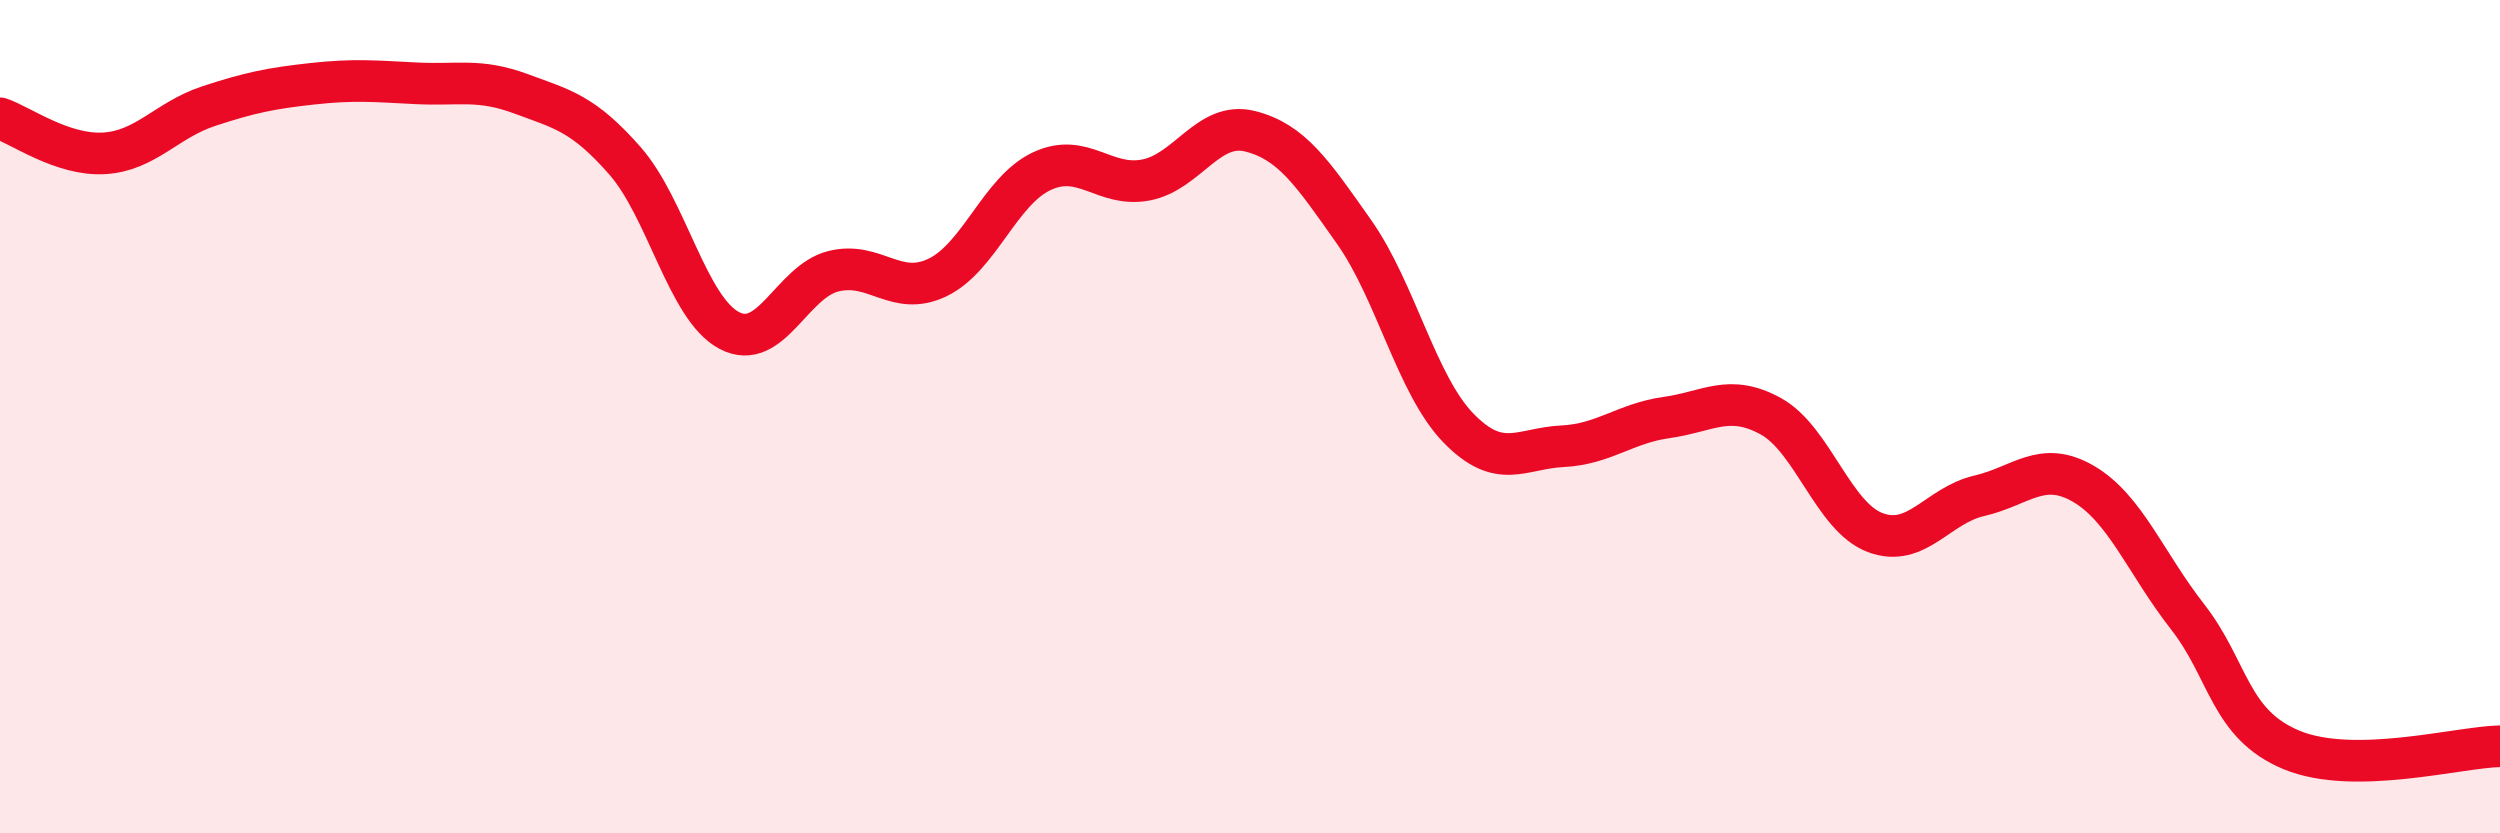
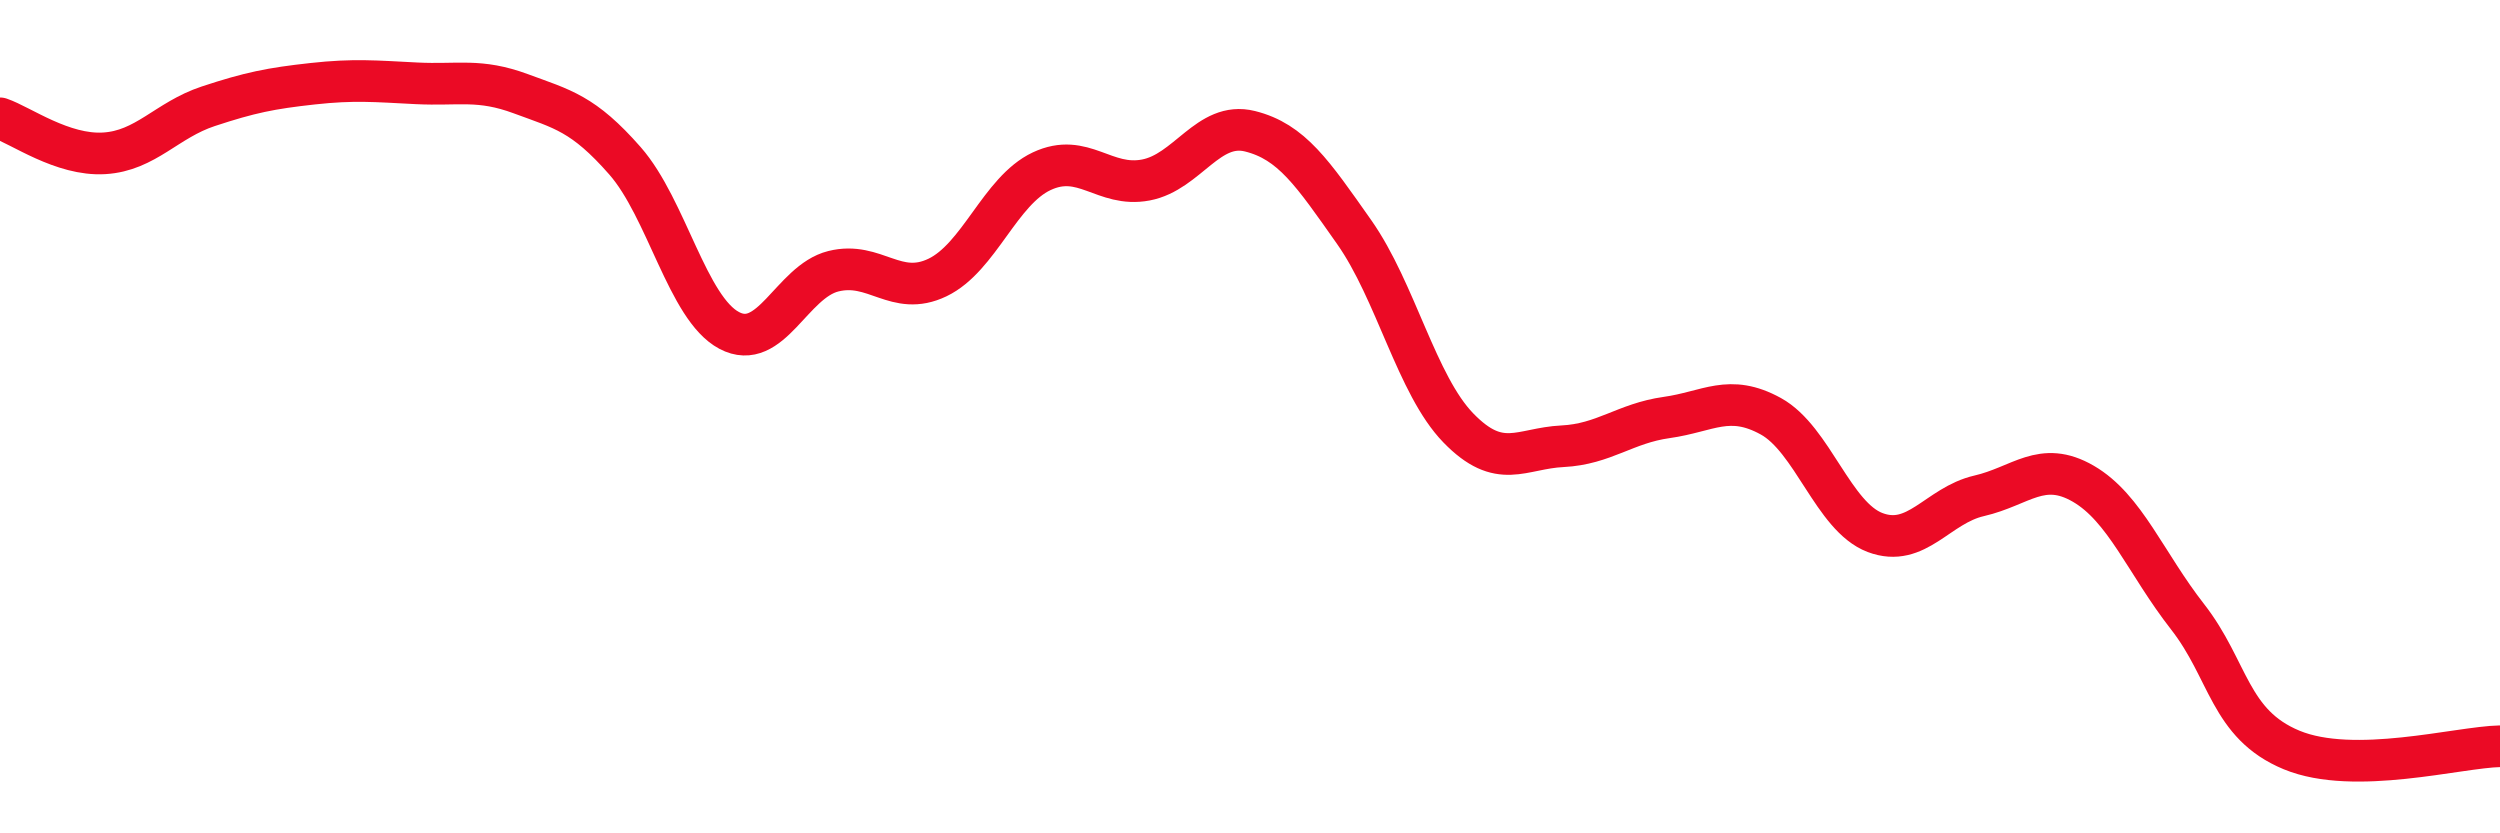
<svg xmlns="http://www.w3.org/2000/svg" width="60" height="20" viewBox="0 0 60 20">
-   <path d="M 0,2.84 C 0.5,3.01 1.5,3.74 2.5,3.68 C 3.5,3.62 4,2.88 5,2.55 C 6,2.22 6.5,2.12 7.5,2.01 C 8.5,1.9 9,1.95 10,2 C 11,2.05 11.5,1.88 12.5,2.25 C 13.5,2.62 14,2.72 15,3.86 C 16,5 16.5,7.4 17.5,7.93 C 18.5,8.46 19,6.76 20,6.51 C 21,6.26 21.5,7.14 22.5,6.66 C 23.5,6.18 24,4.58 25,4.11 C 26,3.64 26.5,4.51 27.5,4.32 C 28.5,4.13 29,2.9 30,3.15 C 31,3.4 31.5,4.15 32.5,5.57 C 33.5,6.99 34,9.24 35,10.27 C 36,11.3 36.5,10.76 37.5,10.71 C 38.5,10.66 39,10.16 40,10.02 C 41,9.88 41.5,9.44 42.5,9.99 C 43.5,10.54 44,12.4 45,12.78 C 46,13.16 46.5,12.13 47.5,11.9 C 48.5,11.67 49,11.03 50,11.61 C 51,12.19 51.5,13.52 52.5,14.8 C 53.5,16.08 53.5,17.38 55,18 C 56.5,18.62 59,17.93 60,17.91L60 20L0 20Z" fill="#EB0A25" opacity="0.1" stroke-linecap="round" stroke-linejoin="round" />
  <path d="M 0,2.84 C 0.5,3.01 1.5,3.74 2.5,3.68 C 3.5,3.62 4,2.88 5,2.55 C 6,2.22 6.5,2.12 7.5,2.01 C 8.5,1.9 9,1.95 10,2 C 11,2.05 11.5,1.88 12.5,2.25 C 13.5,2.62 14,2.72 15,3.86 C 16,5 16.5,7.4 17.5,7.93 C 18.5,8.46 19,6.76 20,6.51 C 21,6.26 21.5,7.14 22.5,6.66 C 23.5,6.18 24,4.58 25,4.11 C 26,3.64 26.5,4.51 27.5,4.32 C 28.5,4.13 29,2.9 30,3.15 C 31,3.4 31.5,4.15 32.5,5.57 C 33.5,6.99 34,9.24 35,10.27 C 36,11.3 36.5,10.76 37.5,10.71 C 38.5,10.66 39,10.16 40,10.02 C 41,9.88 41.5,9.44 42.5,9.99 C 43.5,10.54 44,12.4 45,12.78 C 46,13.16 46.5,12.13 47.5,11.9 C 48.5,11.67 49,11.03 50,11.61 C 51,12.19 51.5,13.52 52.5,14.8 C 53.5,16.08 53.5,17.38 55,18 C 56.5,18.62 59,17.93 60,17.91" stroke="#EB0A25" stroke-width="1" fill="none" stroke-linecap="round" stroke-linejoin="round" />
</svg>